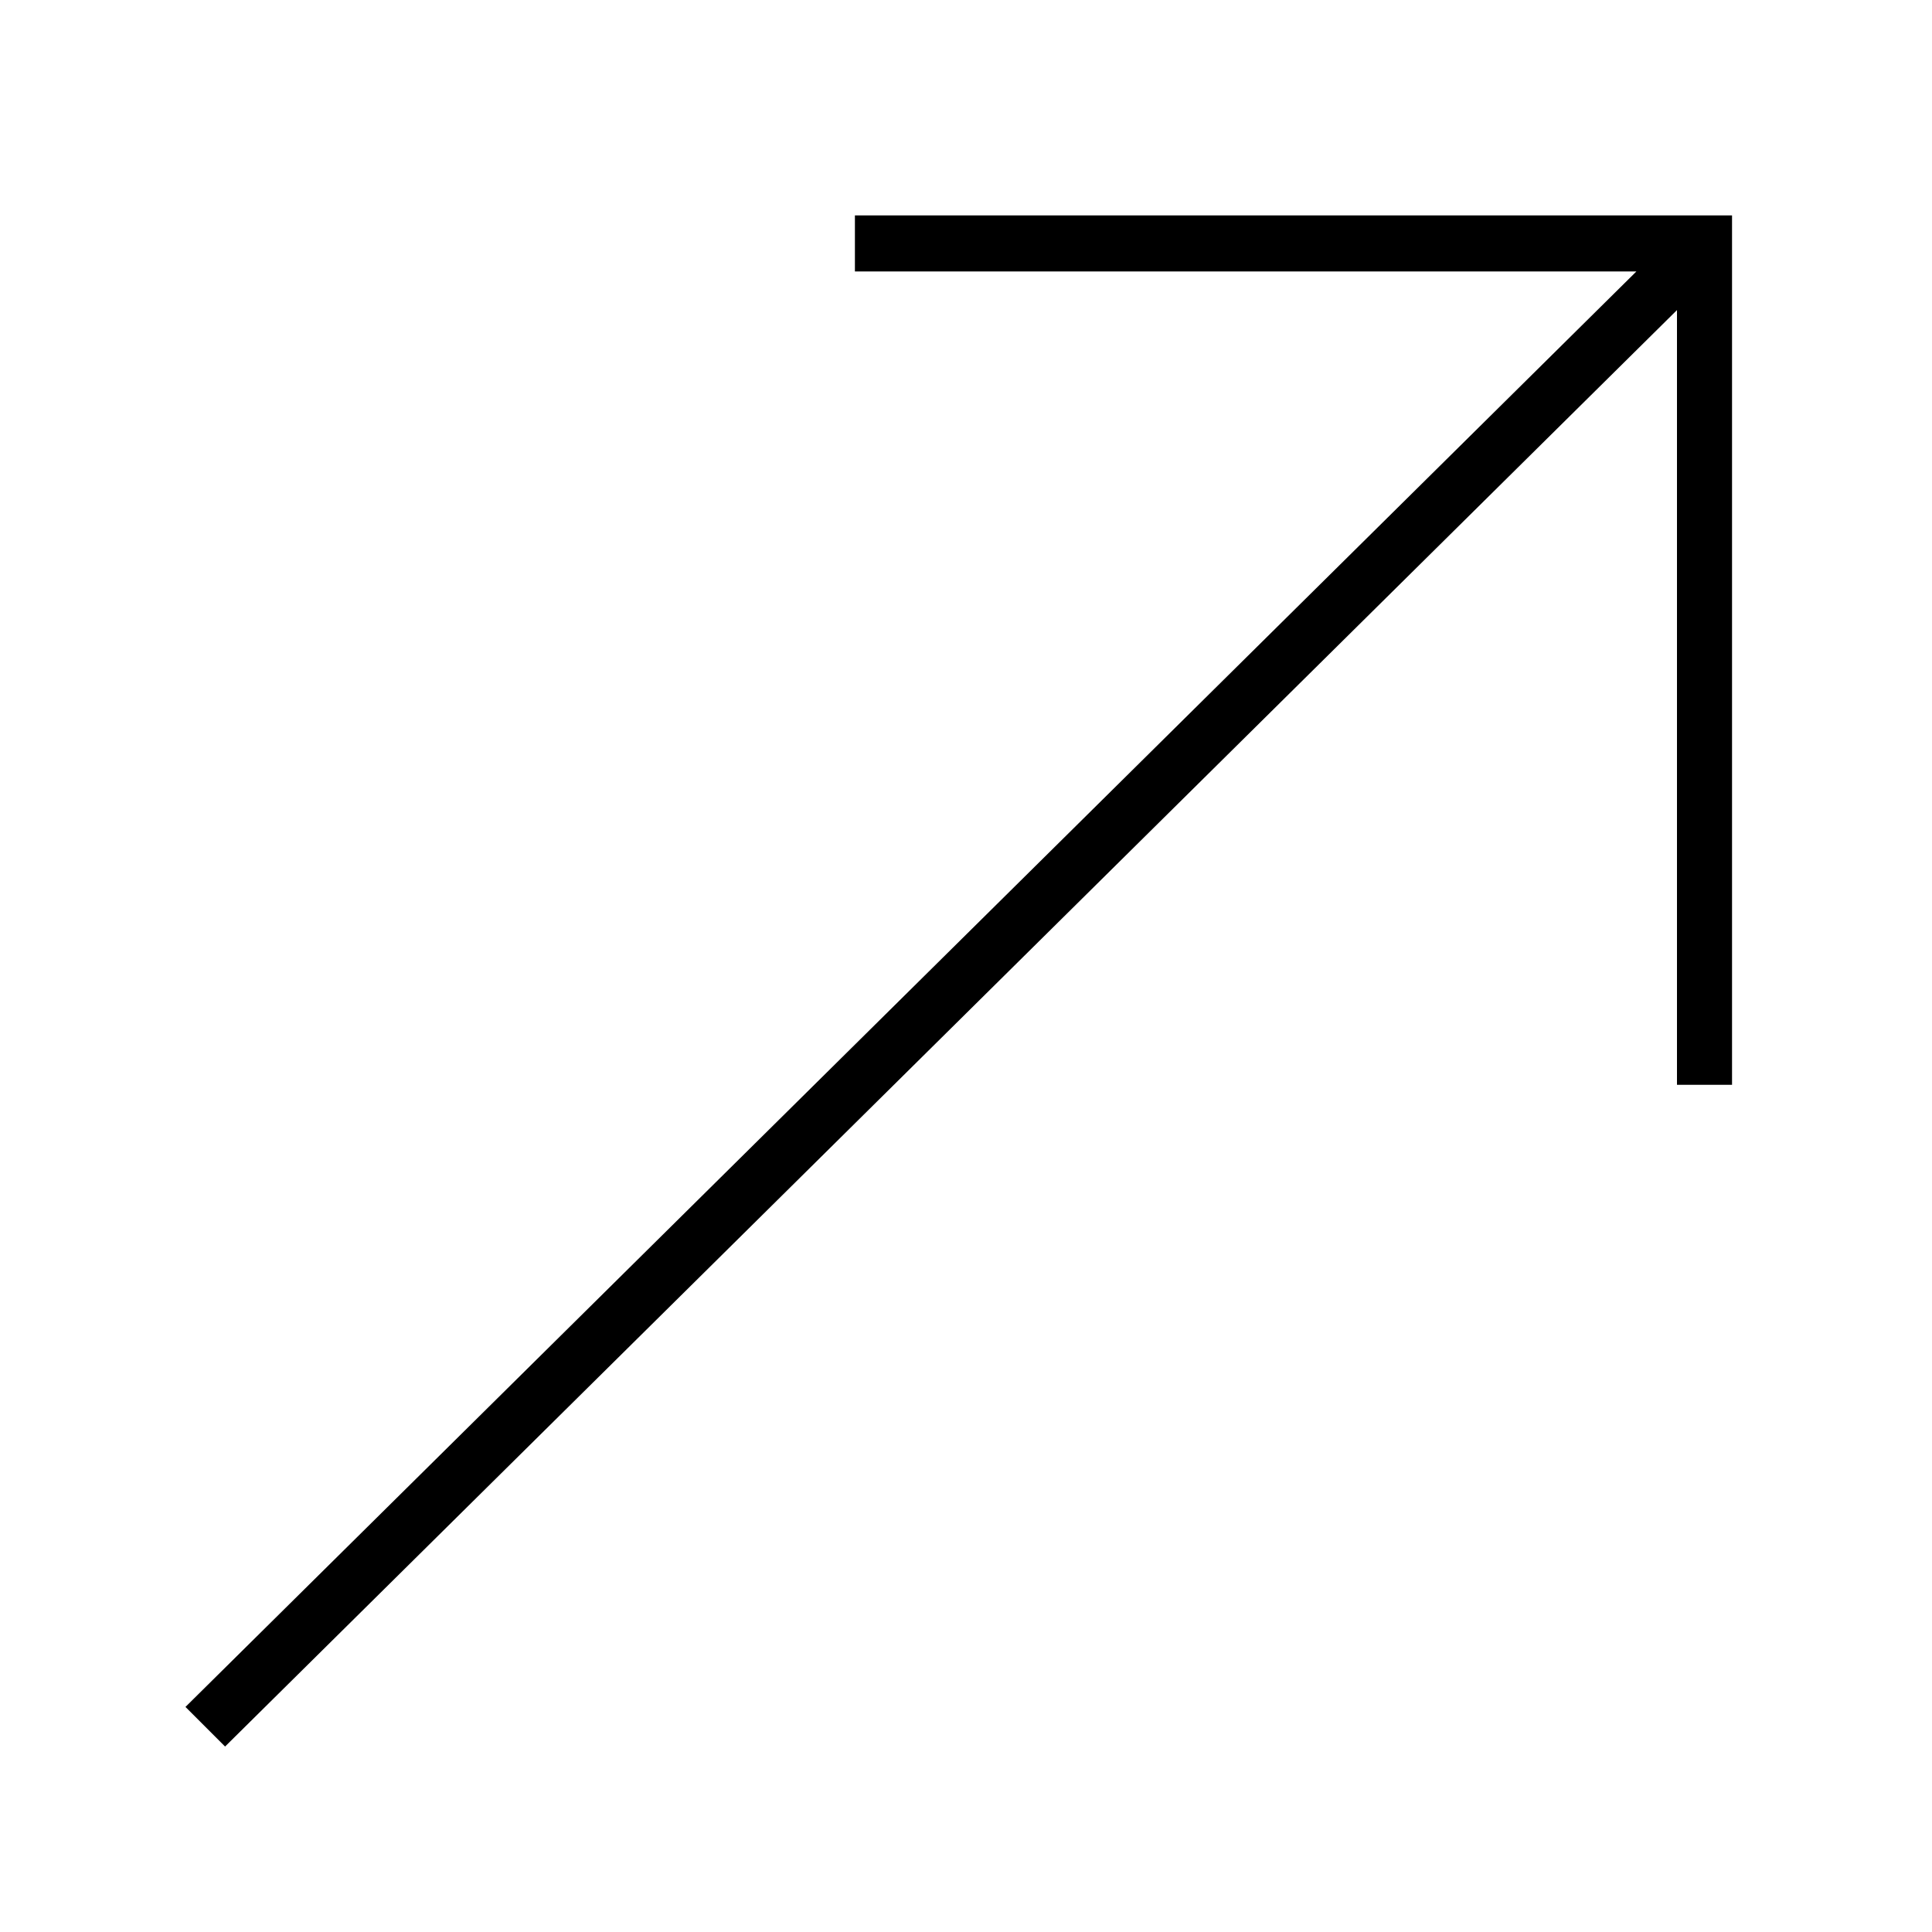
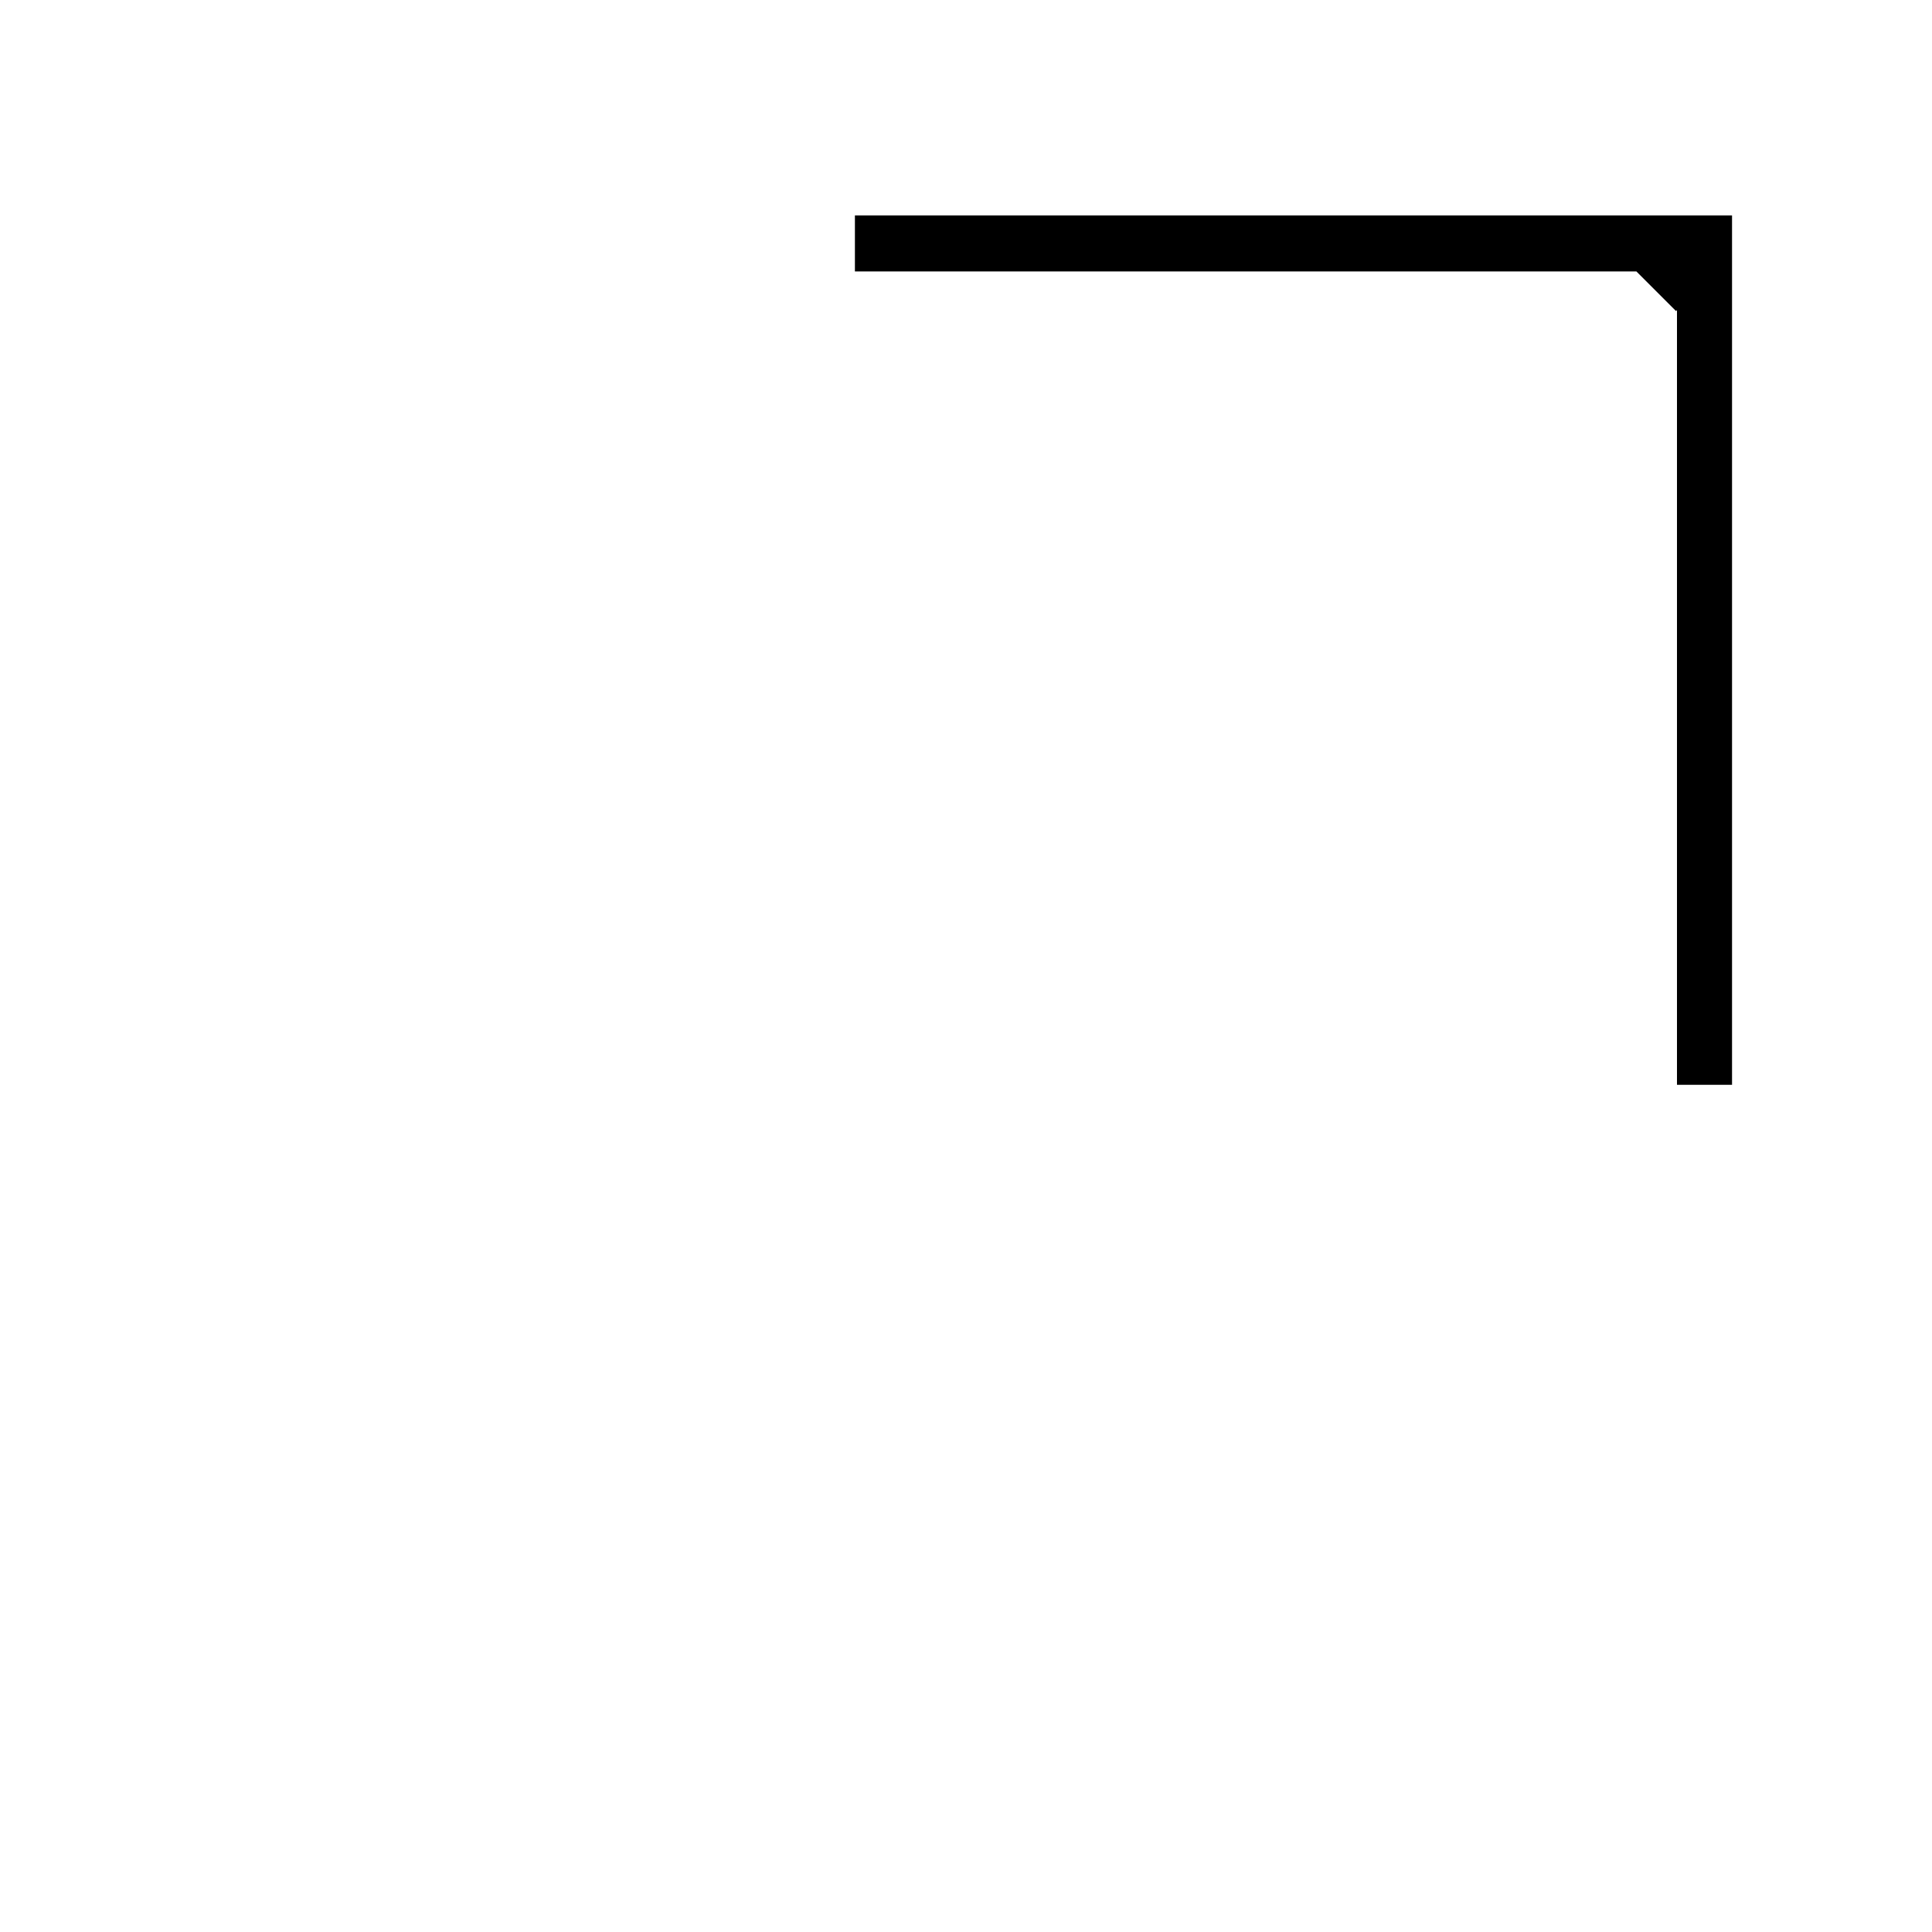
<svg xmlns="http://www.w3.org/2000/svg" data-bbox="19.2 22.3 160.1 158.5" width="200" height="200" viewBox="0 0 200 200" data-type="shape">
  <g>
-     <path d="M88.5 22.3v5.8h80.9L19.2 176.7l4.1 4.1L173.6 32.1v80.2h5.7v-90H88.5z" />
+     <path d="M88.5 22.3v5.8h80.9l4.1 4.1L173.6 32.1v80.2h5.7v-90H88.5z" />
  </g>
</svg>